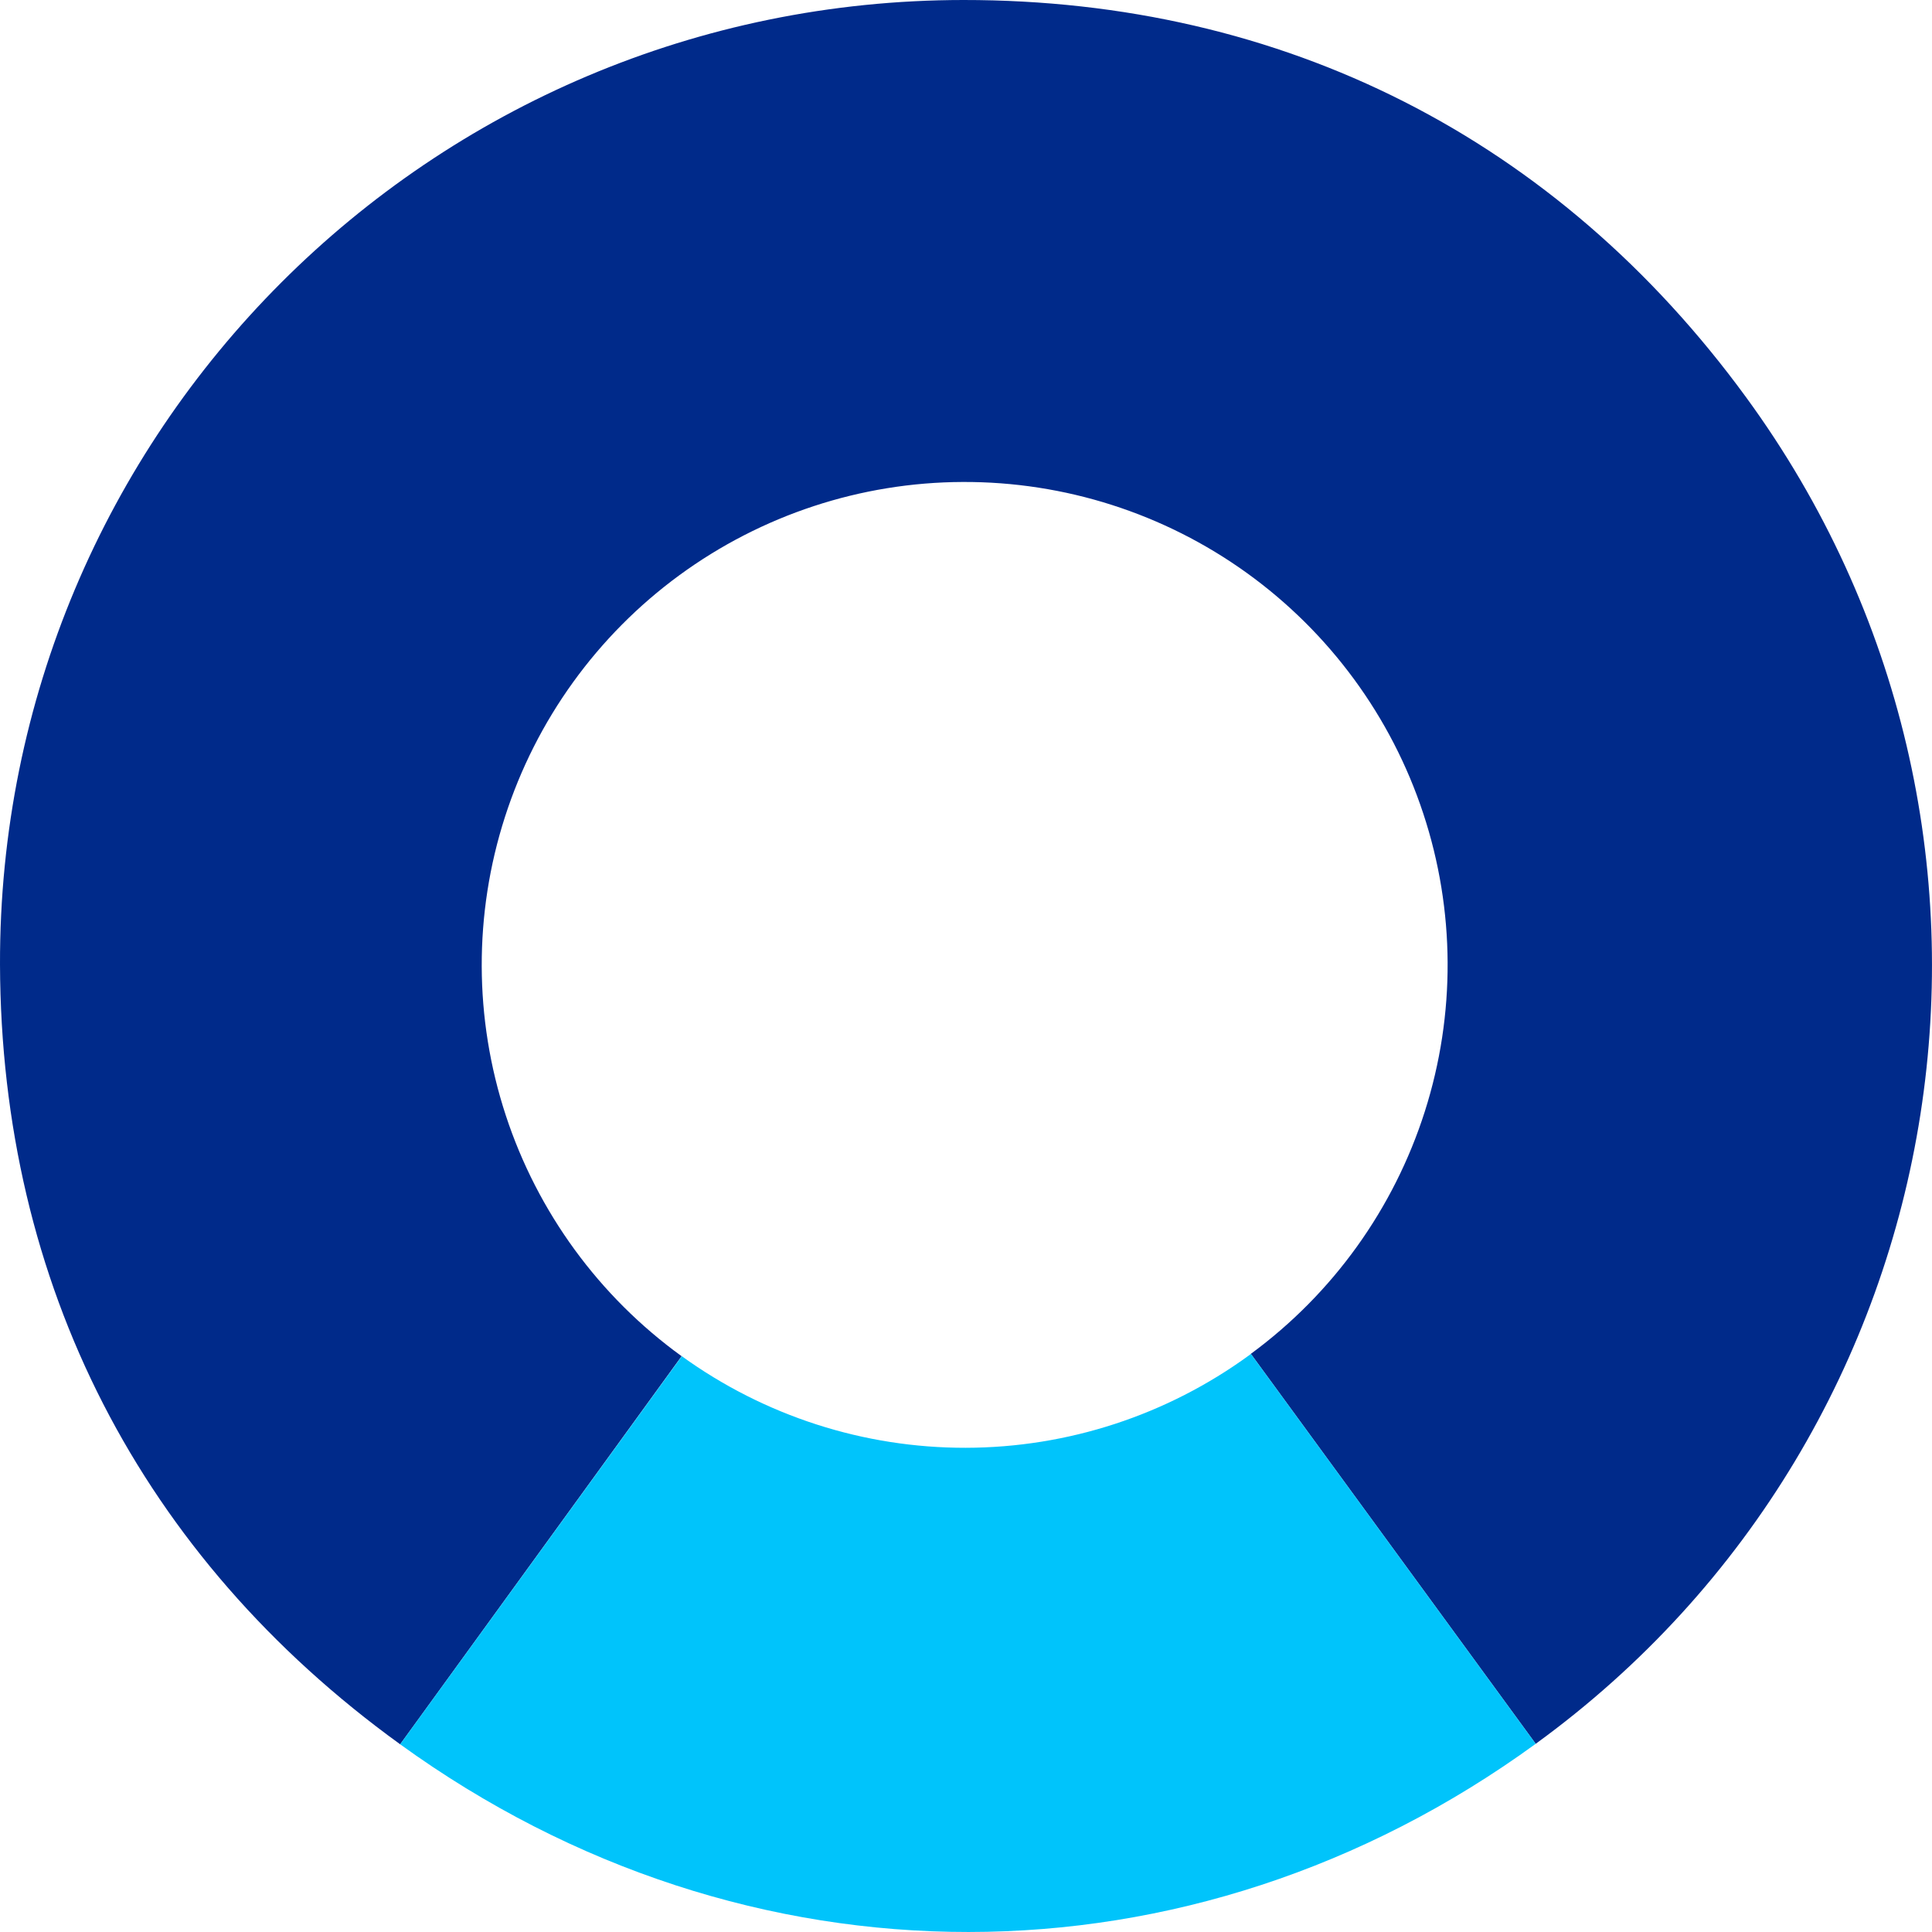
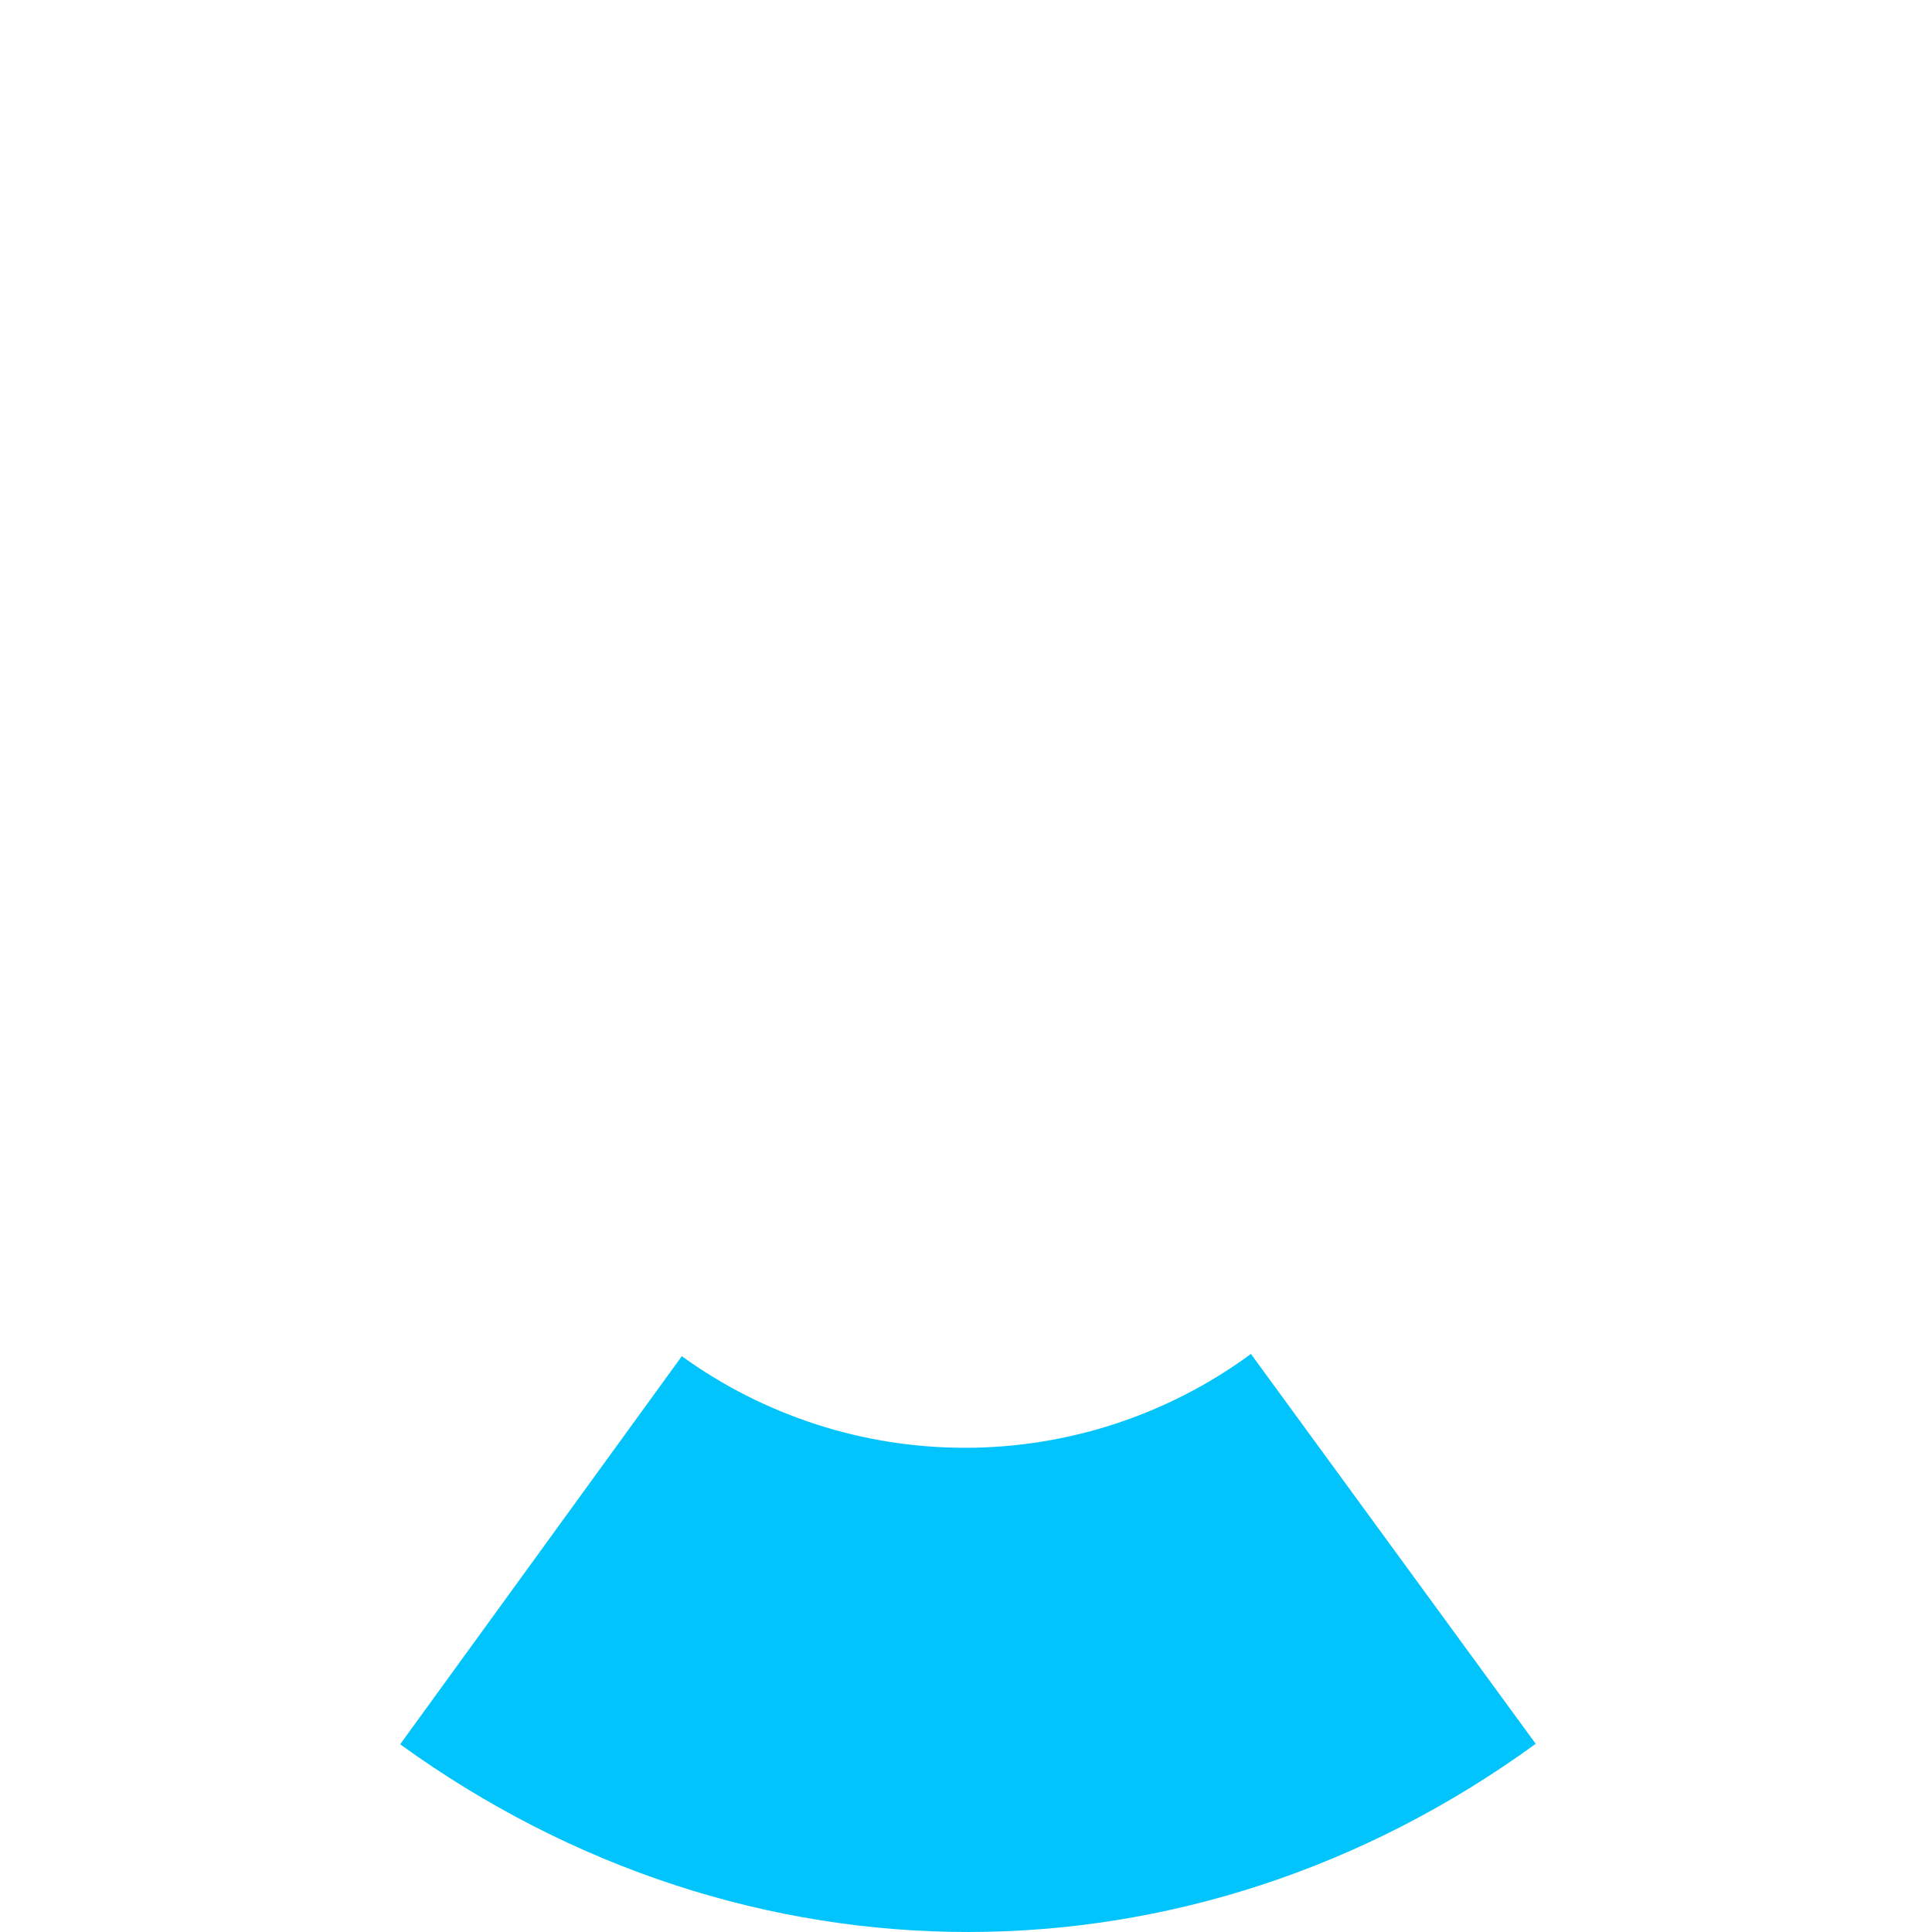
<svg xmlns="http://www.w3.org/2000/svg" width="32" height="32" viewBox="0 0 32 32" fill="none">
-   <path d="M6.628 28.891L11.29 22.463C9.923 21.474 8.903 20.077 8.377 18.473C7.851 16.869 7.846 15.14 8.363 13.533C8.879 11.927 9.891 10.524 11.253 9.527C12.615 8.53 14.258 7.989 15.945 7.983C17.633 7.976 19.28 8.503 20.65 9.489C22.02 10.475 23.044 11.869 23.573 13.472C24.103 15.074 24.112 16.803 23.599 18.411C23.086 20.02 22.078 21.424 20.718 22.424L25.436 28.883C32.573 23.695 34.13 13.707 28.92 6.579C25.793 2.298 21.261 -0.002 15.957 1.65973e-06C7.122 0.005 -0.022 7.154 5.07122e-05 15.976C0.017 21.269 2.332 25.783 6.628 28.891Z" fill="#002A8A" />
  <path d="M20.693 22.445C19.329 23.44 17.685 23.977 15.996 23.98C14.308 23.983 12.661 23.452 11.293 22.463L6.628 28.891C12.362 33.04 19.73 33.035 25.436 28.883L20.718 22.424L20.693 22.445Z" fill="#00C4FB" />
</svg>